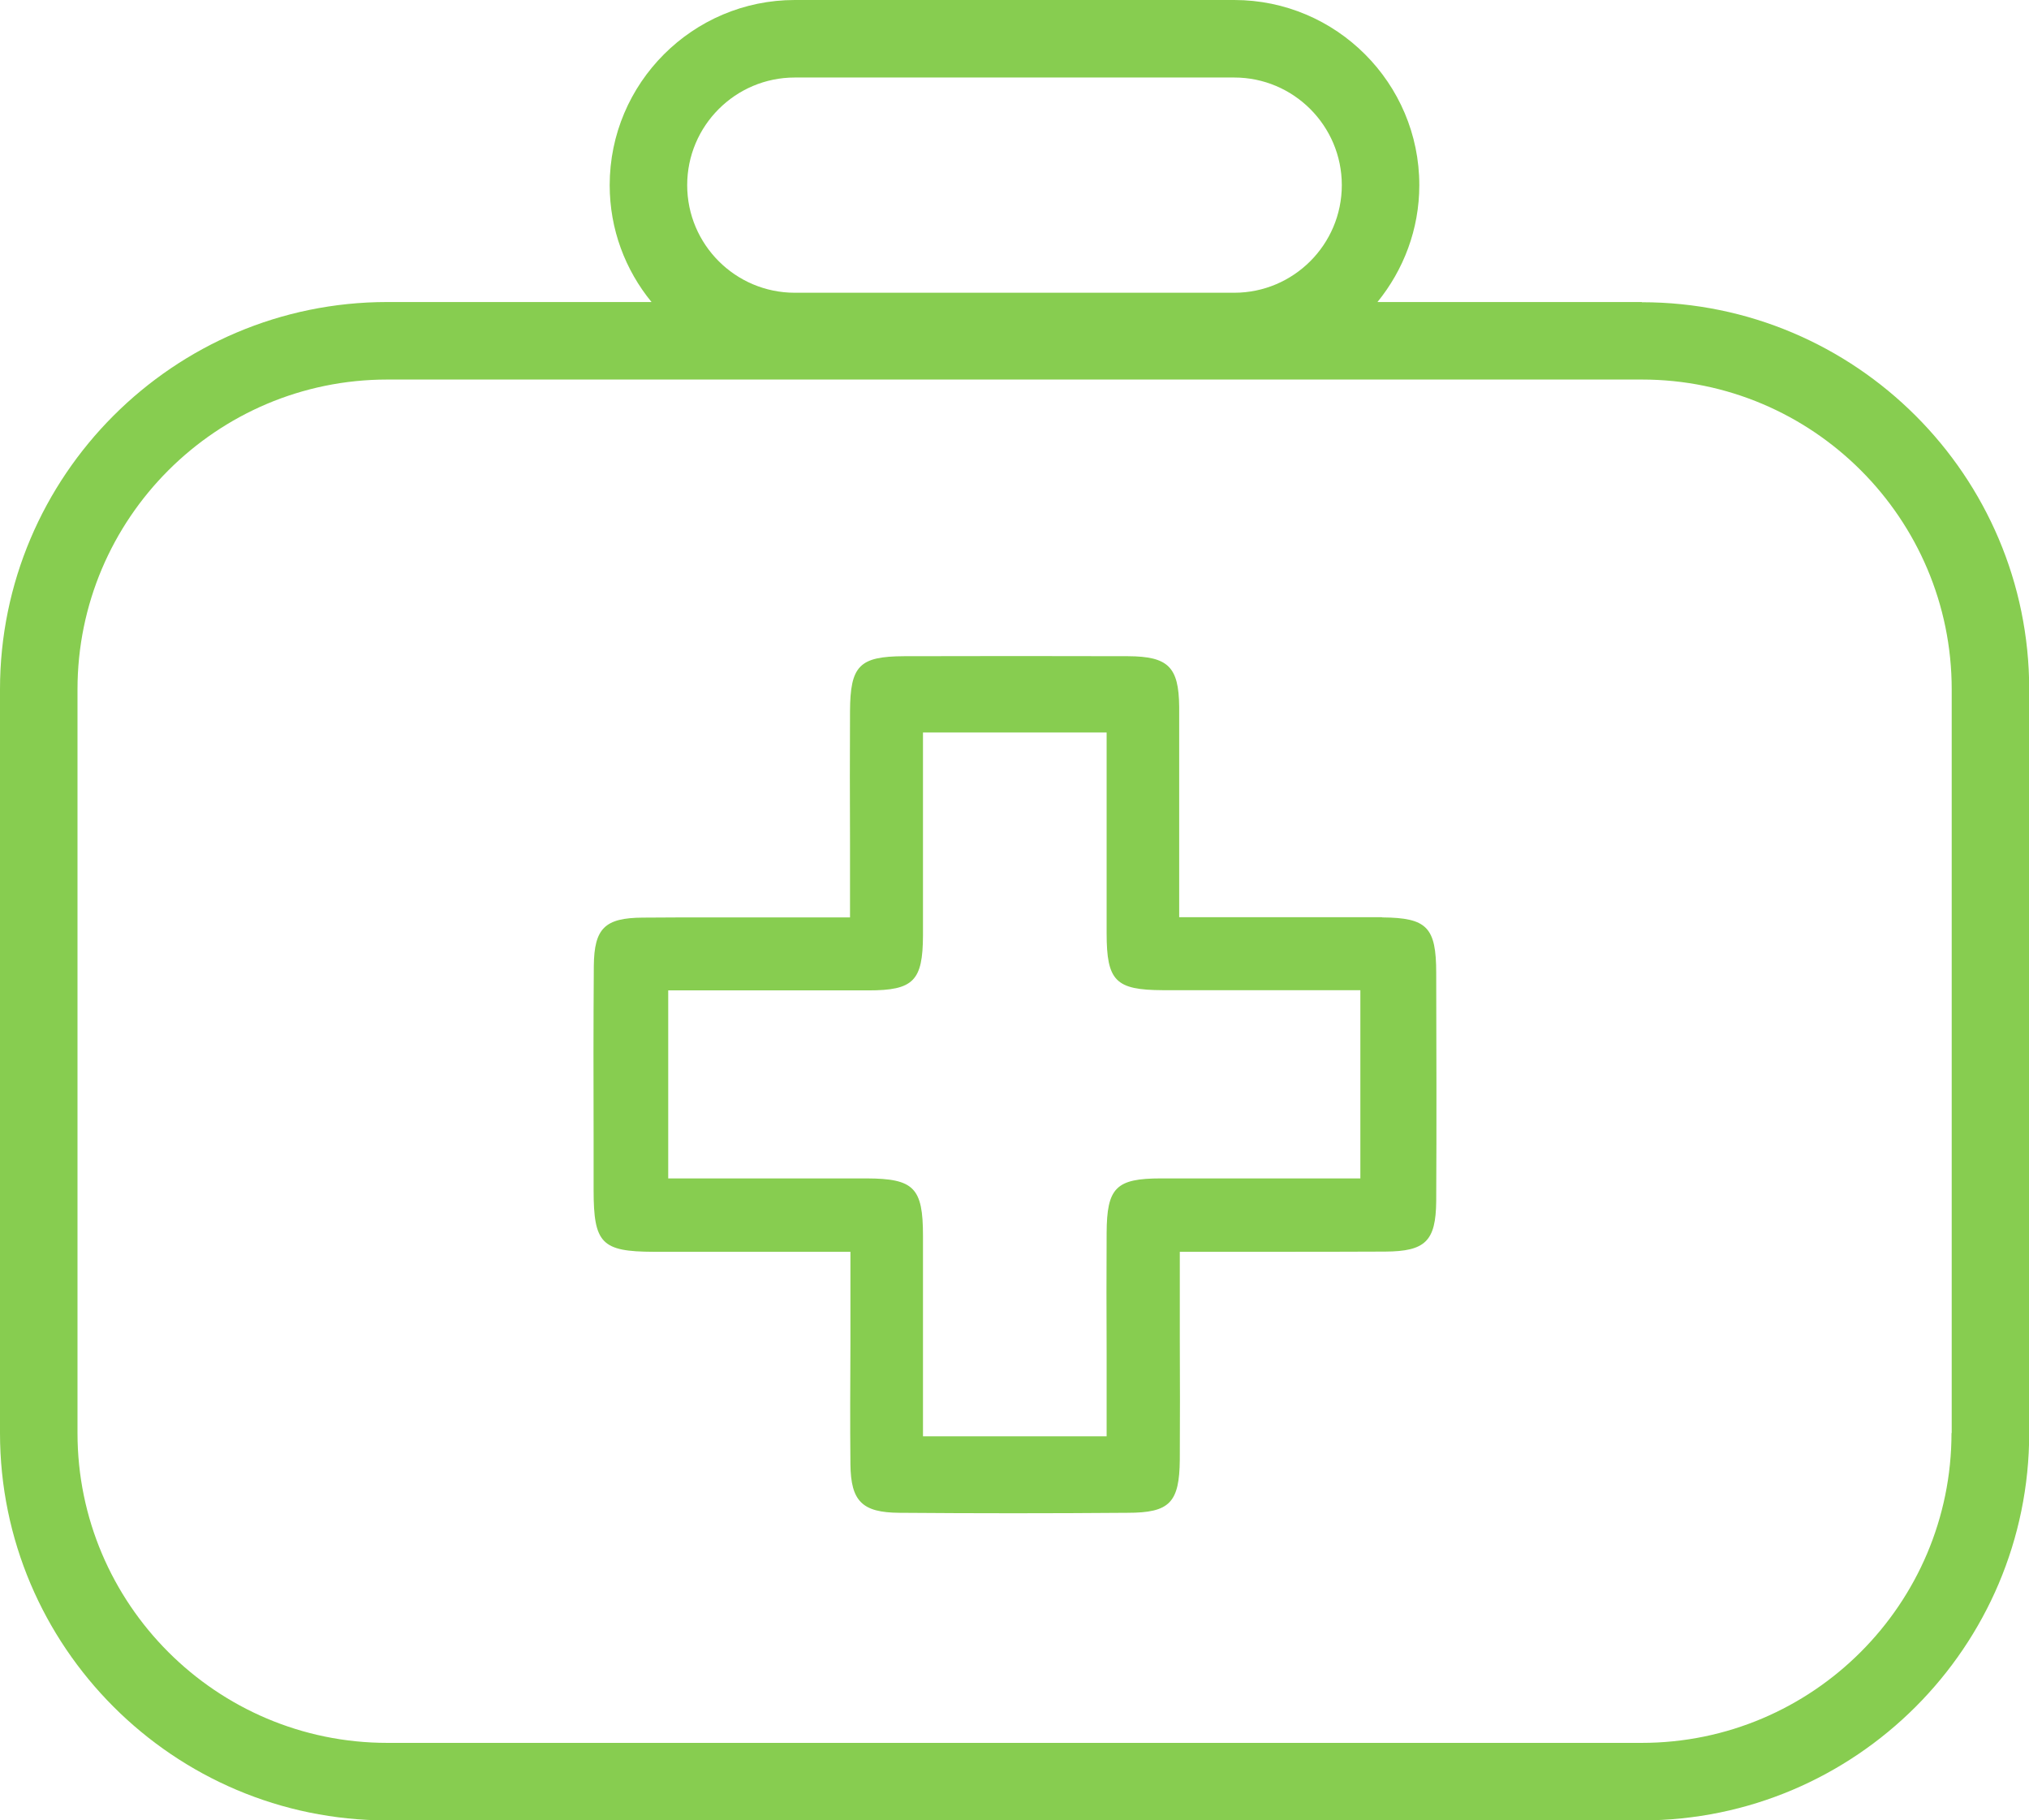
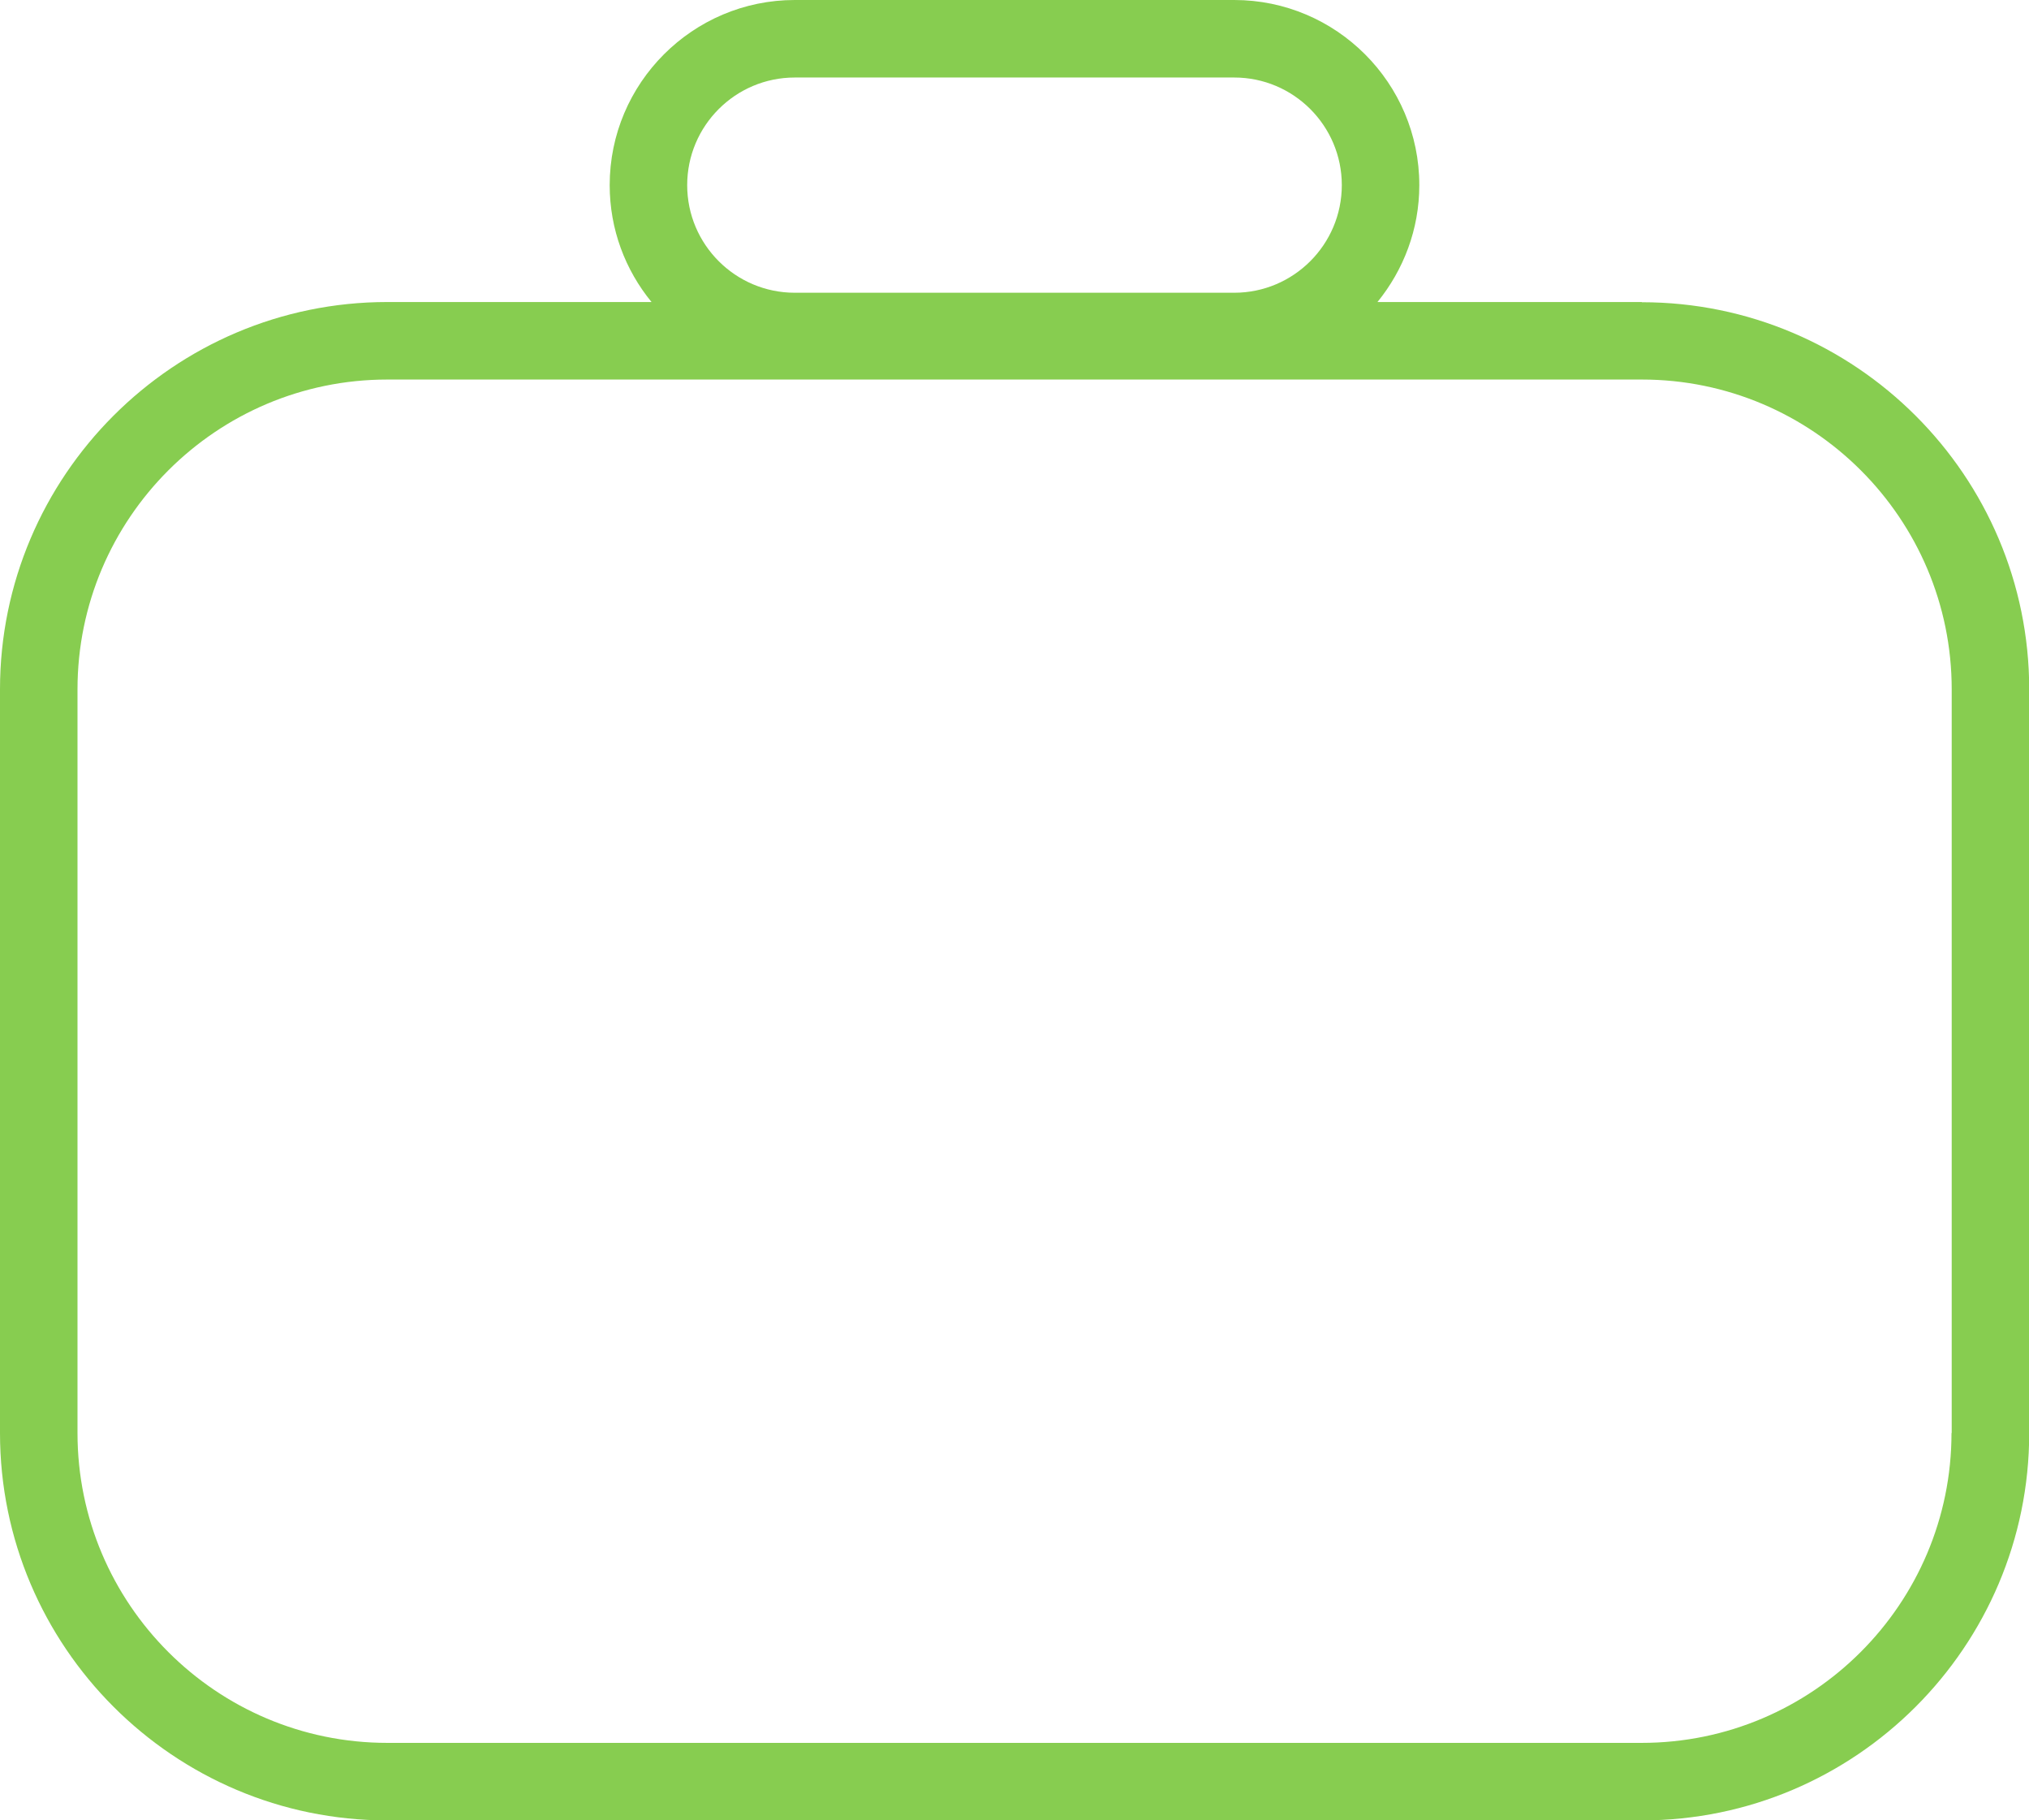
<svg xmlns="http://www.w3.org/2000/svg" id="Calque_2" data-name="Calque 2" viewBox="0 0 98.44 88.29">
  <defs>
    <style>
      .cls-1 {
        fill: #87cd50;
        stroke-width: 0px;
      }
    </style>
  </defs>
  <g id="Calque_1-2" data-name="Calque 1">
    <g>
-       <path class="cls-1" d="M67.04,44.49c-1.37,0-2.75,0-4.13,0h-5.7s0-4.26,0-4.26c0-2.02,0-3.99,0-5.95-.02-1.93-.53-2.44-2.48-2.45-3.62-.01-7.24-.01-10.87,0-2.17.01-2.61.46-2.62,2.68-.01,2.1-.01,4.2,0,6.37v3.62h-5.53s-1.3,0-1.3,0c-1.09,0-2.16,0-3.22.01-1.85.01-2.36.52-2.38,2.34-.02,2.82-.02,5.63-.01,8.45v2.42c0,2.6.39,2.99,2.91,3h9.55v4.39c-.01,2.03-.02,3.98,0,5.92.02,1.79.57,2.34,2.38,2.35,3.68.03,7.37.03,11.06,0,2.05,0,2.52-.49,2.54-2.58.01-1.93.01-3.87,0-5.88v-4.2s4.16,0,4.16,0c2.05,0,3.93,0,5.8-.01,1.96-.01,2.46-.51,2.48-2.44.02-3.69.01-7.38,0-11.07,0-2.23-.45-2.68-2.61-2.7ZM66,57.16h-4.84c-1.61,0-3.22,0-4.83,0-2.19,0-2.63.45-2.64,2.65-.01,1.9-.01,3.8,0,5.76v4.1s-8.91,0-8.91,0v-9.73c0-2.33-.44-2.77-2.73-2.78h-9.63v-9.12h3.78c2.01,0,3.97,0,5.93,0,2.19,0,2.64-.46,2.65-2.66,0-1.54,0-3.07,0-4.64v-5.21s8.91,0,8.91,0v5.03c0,1.56,0,3.14,0,4.71,0,2.32.44,2.75,2.72,2.76,1.93,0,3.86,0,5.82,0h3.77v9.12Z" />
      <path class="cls-1" d="M79.65,14.65h-12.82c1.26-1.55,2.03-3.52,2.03-5.67,0-4.95-4.03-8.98-8.98-8.98h-21.32c-4.95,0-8.98,4.03-8.98,8.98,0,2.15.76,4.12,2.03,5.67h-12.82C8.43,14.65,0,23.08,0,33.44v36.07c0,10.36,8.43,18.79,18.79,18.79h60.87c10.36,0,18.79-8.43,18.79-18.79v-36.07c0-10.36-8.43-18.78-18.79-18.78ZM38.56,3.76h21.32c2.88,0,5.22,2.34,5.22,5.22s-2.34,5.22-5.22,5.22h-21.32c-2.88,0-5.22-2.34-5.22-5.22s2.34-5.22,5.22-5.22ZM94.68,69.51c0,8.29-6.74,15.03-15.03,15.03H18.79c-8.29,0-15.03-6.74-15.03-15.03v-36.07c0-8.29,6.74-15.03,15.03-15.03h60.87c8.29,0,15.03,6.74,15.03,15.03v36.07Z" />
    </g>
  </g>
</svg>